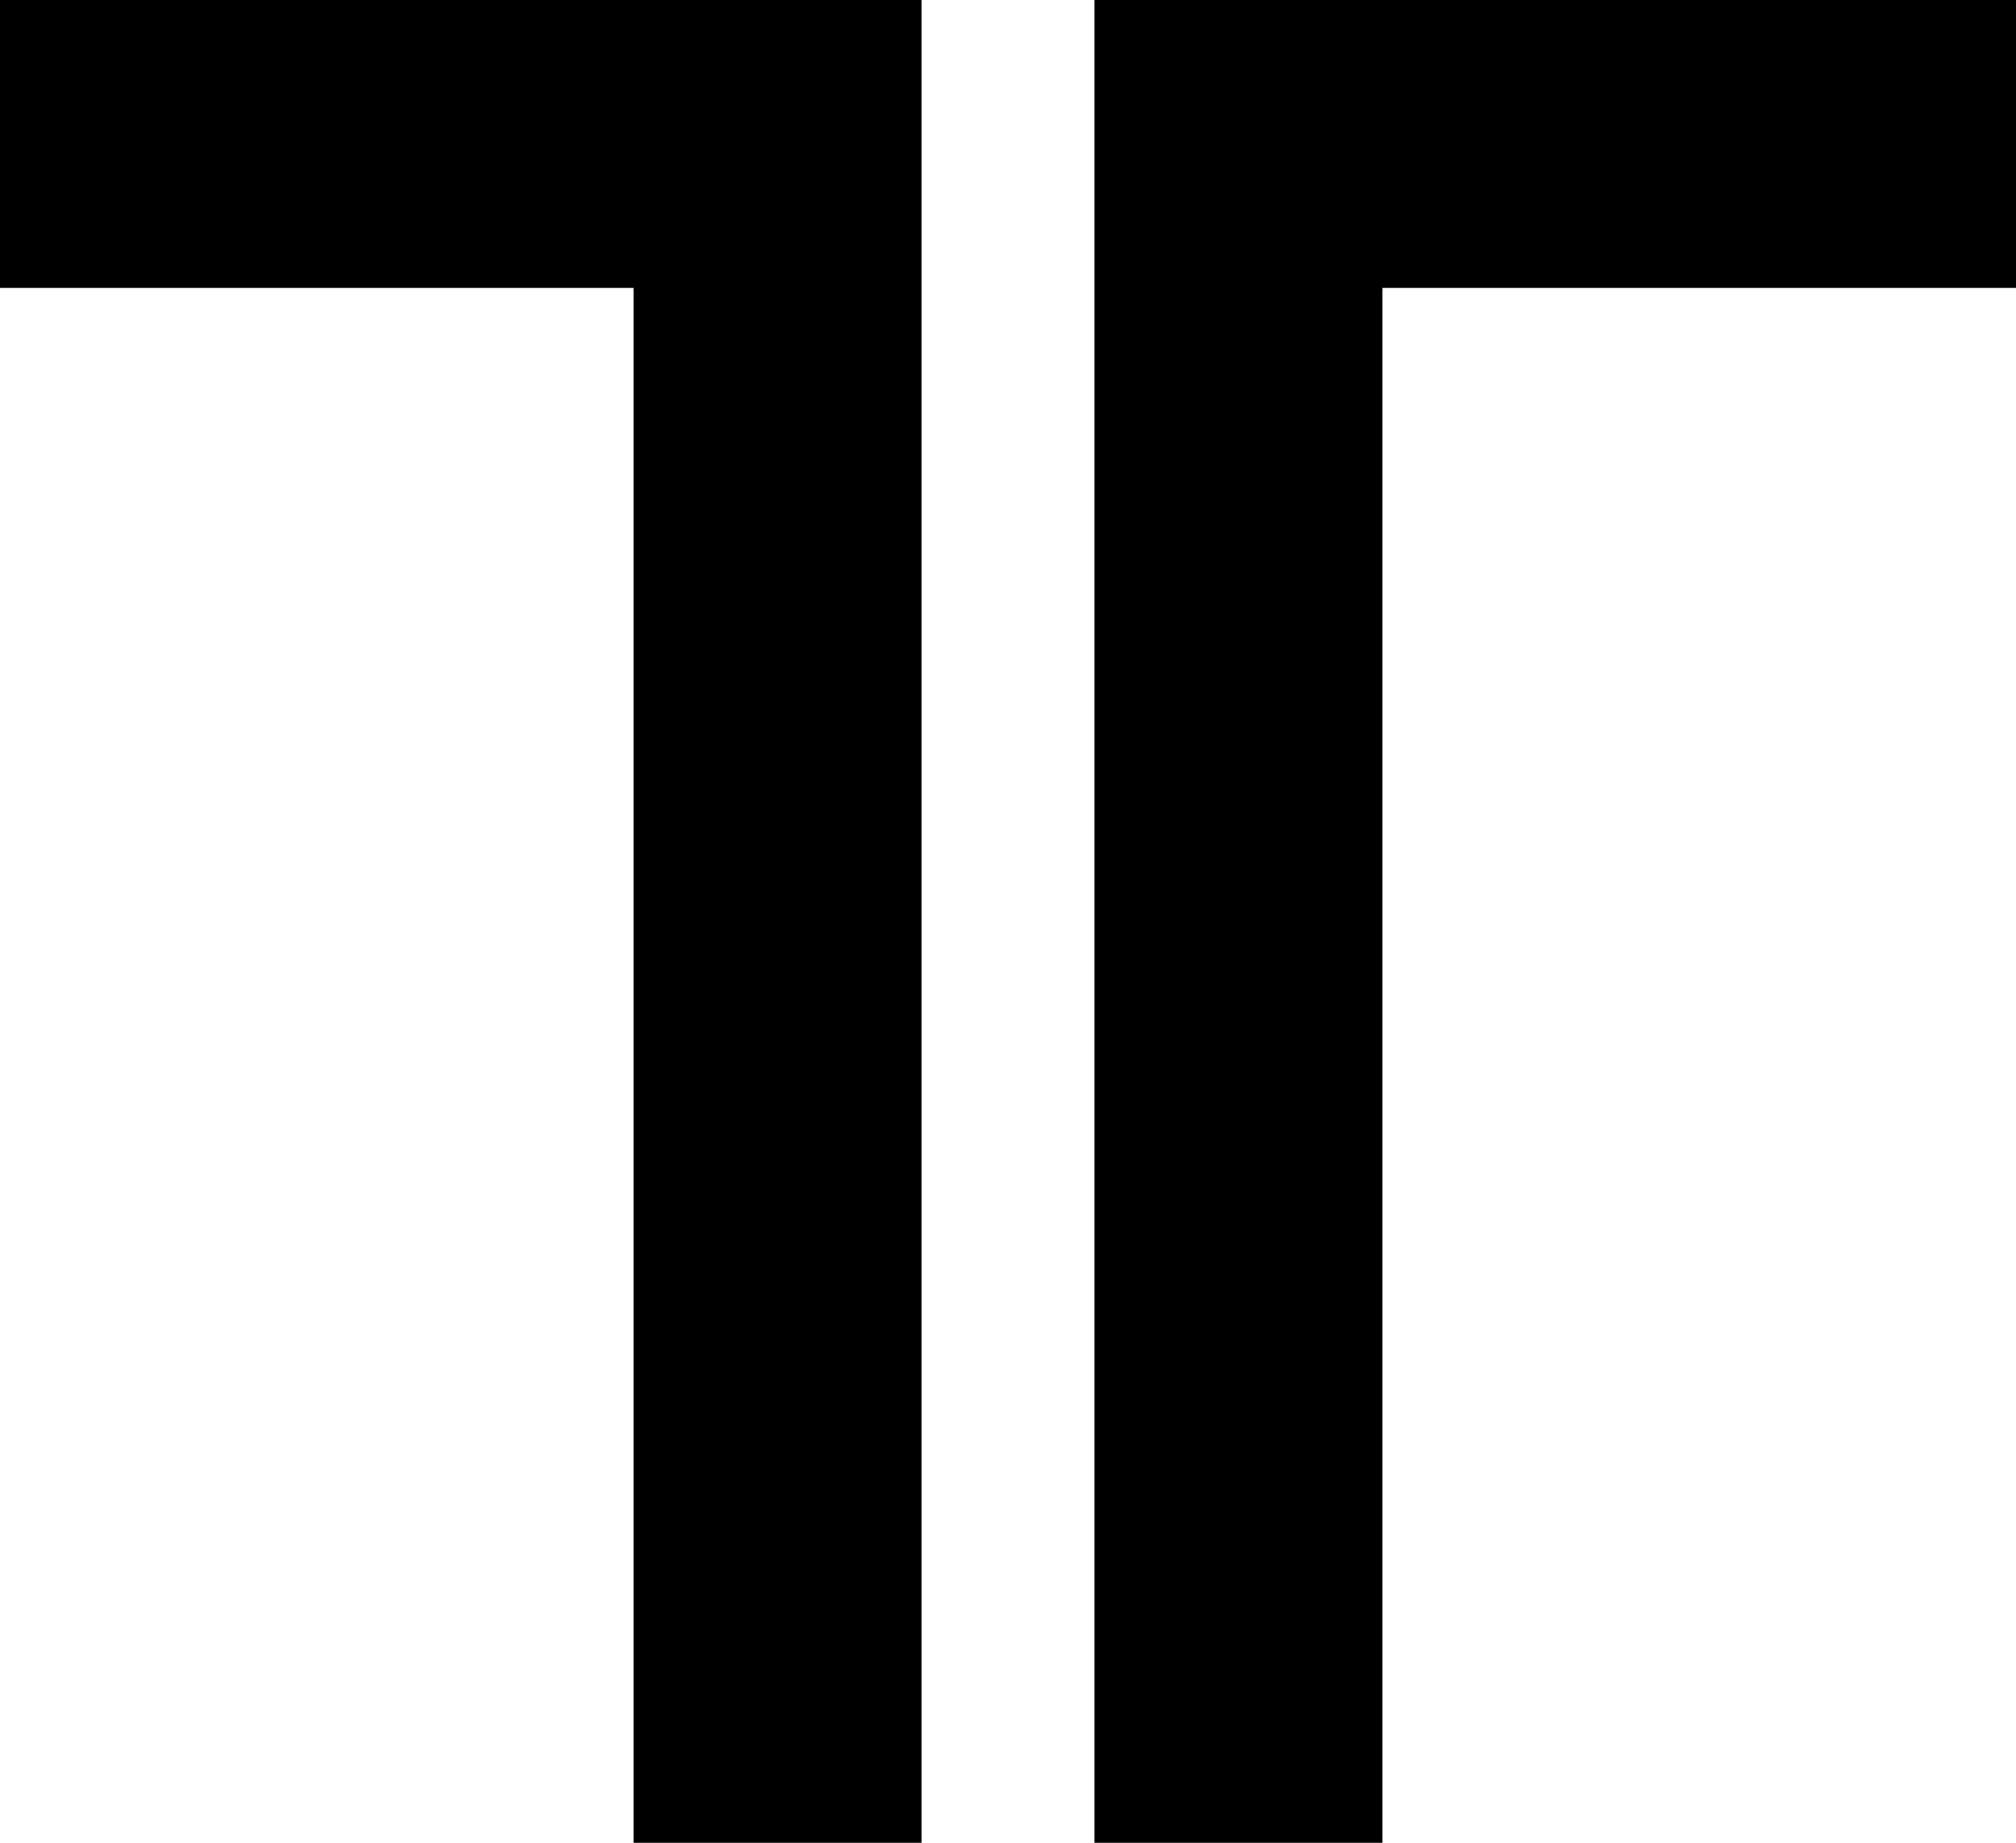
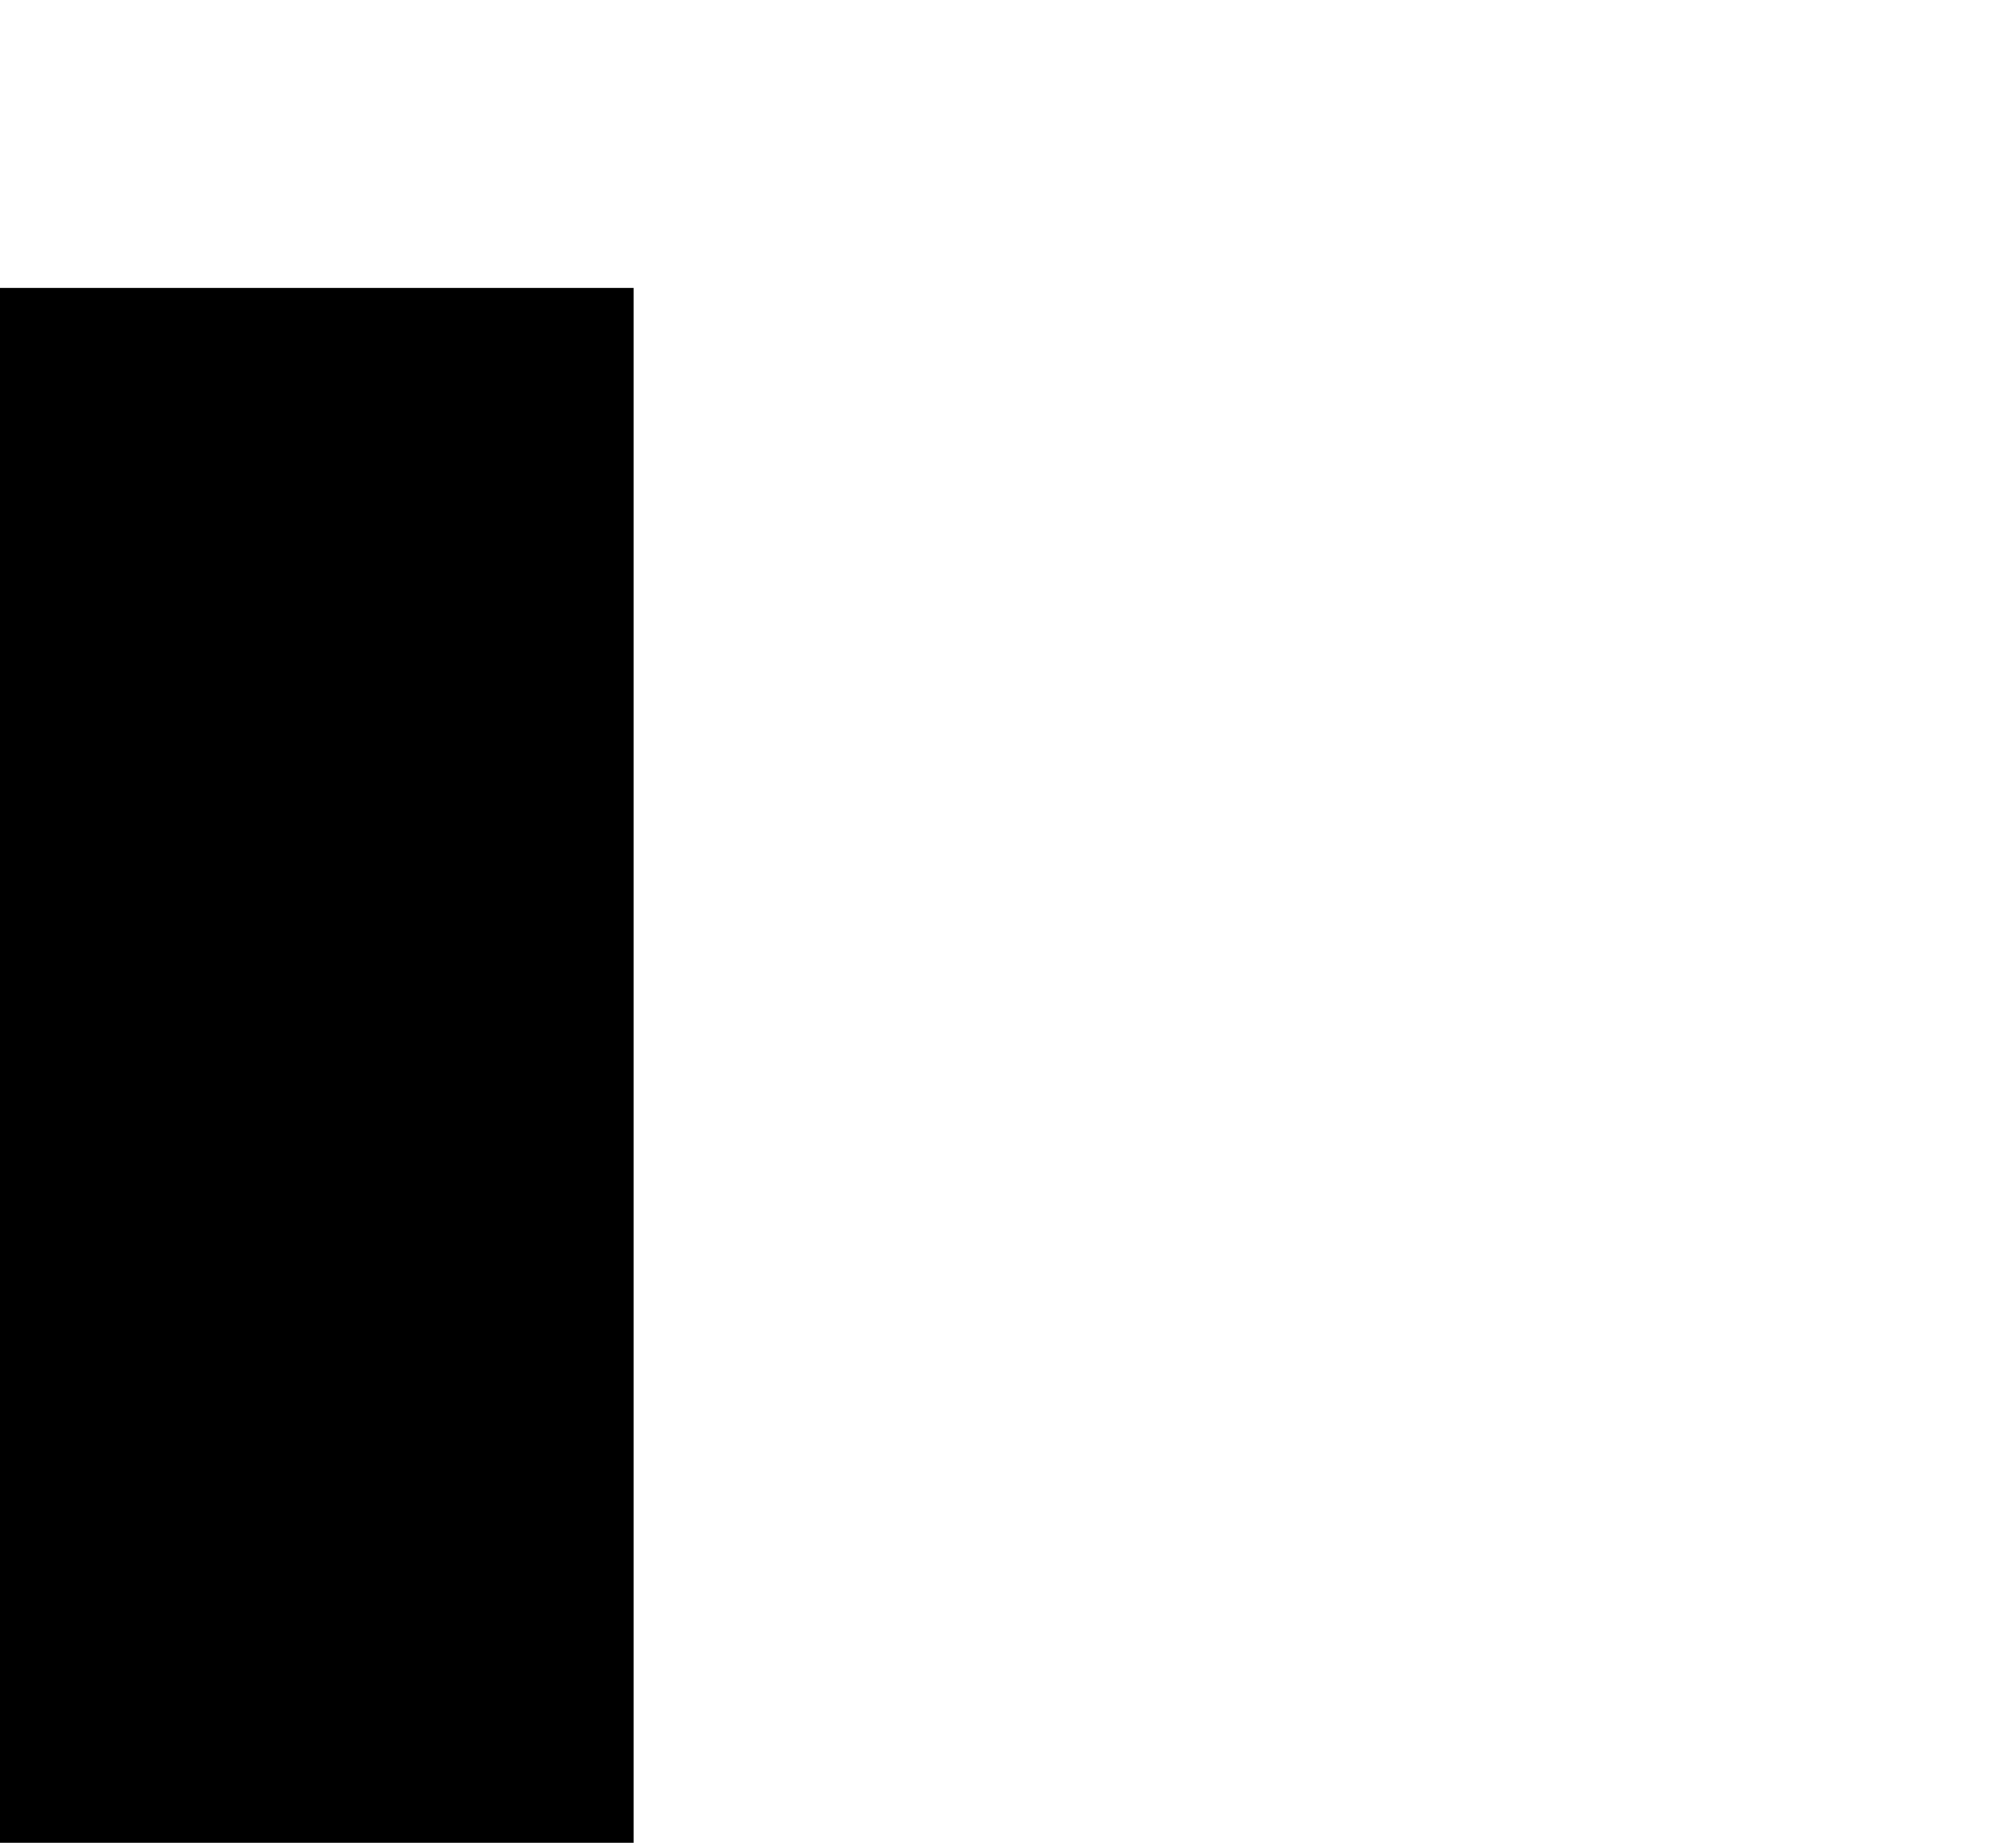
<svg xmlns="http://www.w3.org/2000/svg" width="35" height="32" viewBox="0 0 35 32" fill="none">
-   <path d="M-5.72205e-06 0H16V32H11V5H-5.72205e-06V0Z" fill="black" />
-   <path d="M35 0H19V32H24V5H35V0Z" fill="black" />
+   <path d="M-5.72205e-06 0V32H11V5H-5.72205e-06V0Z" fill="black" />
</svg>